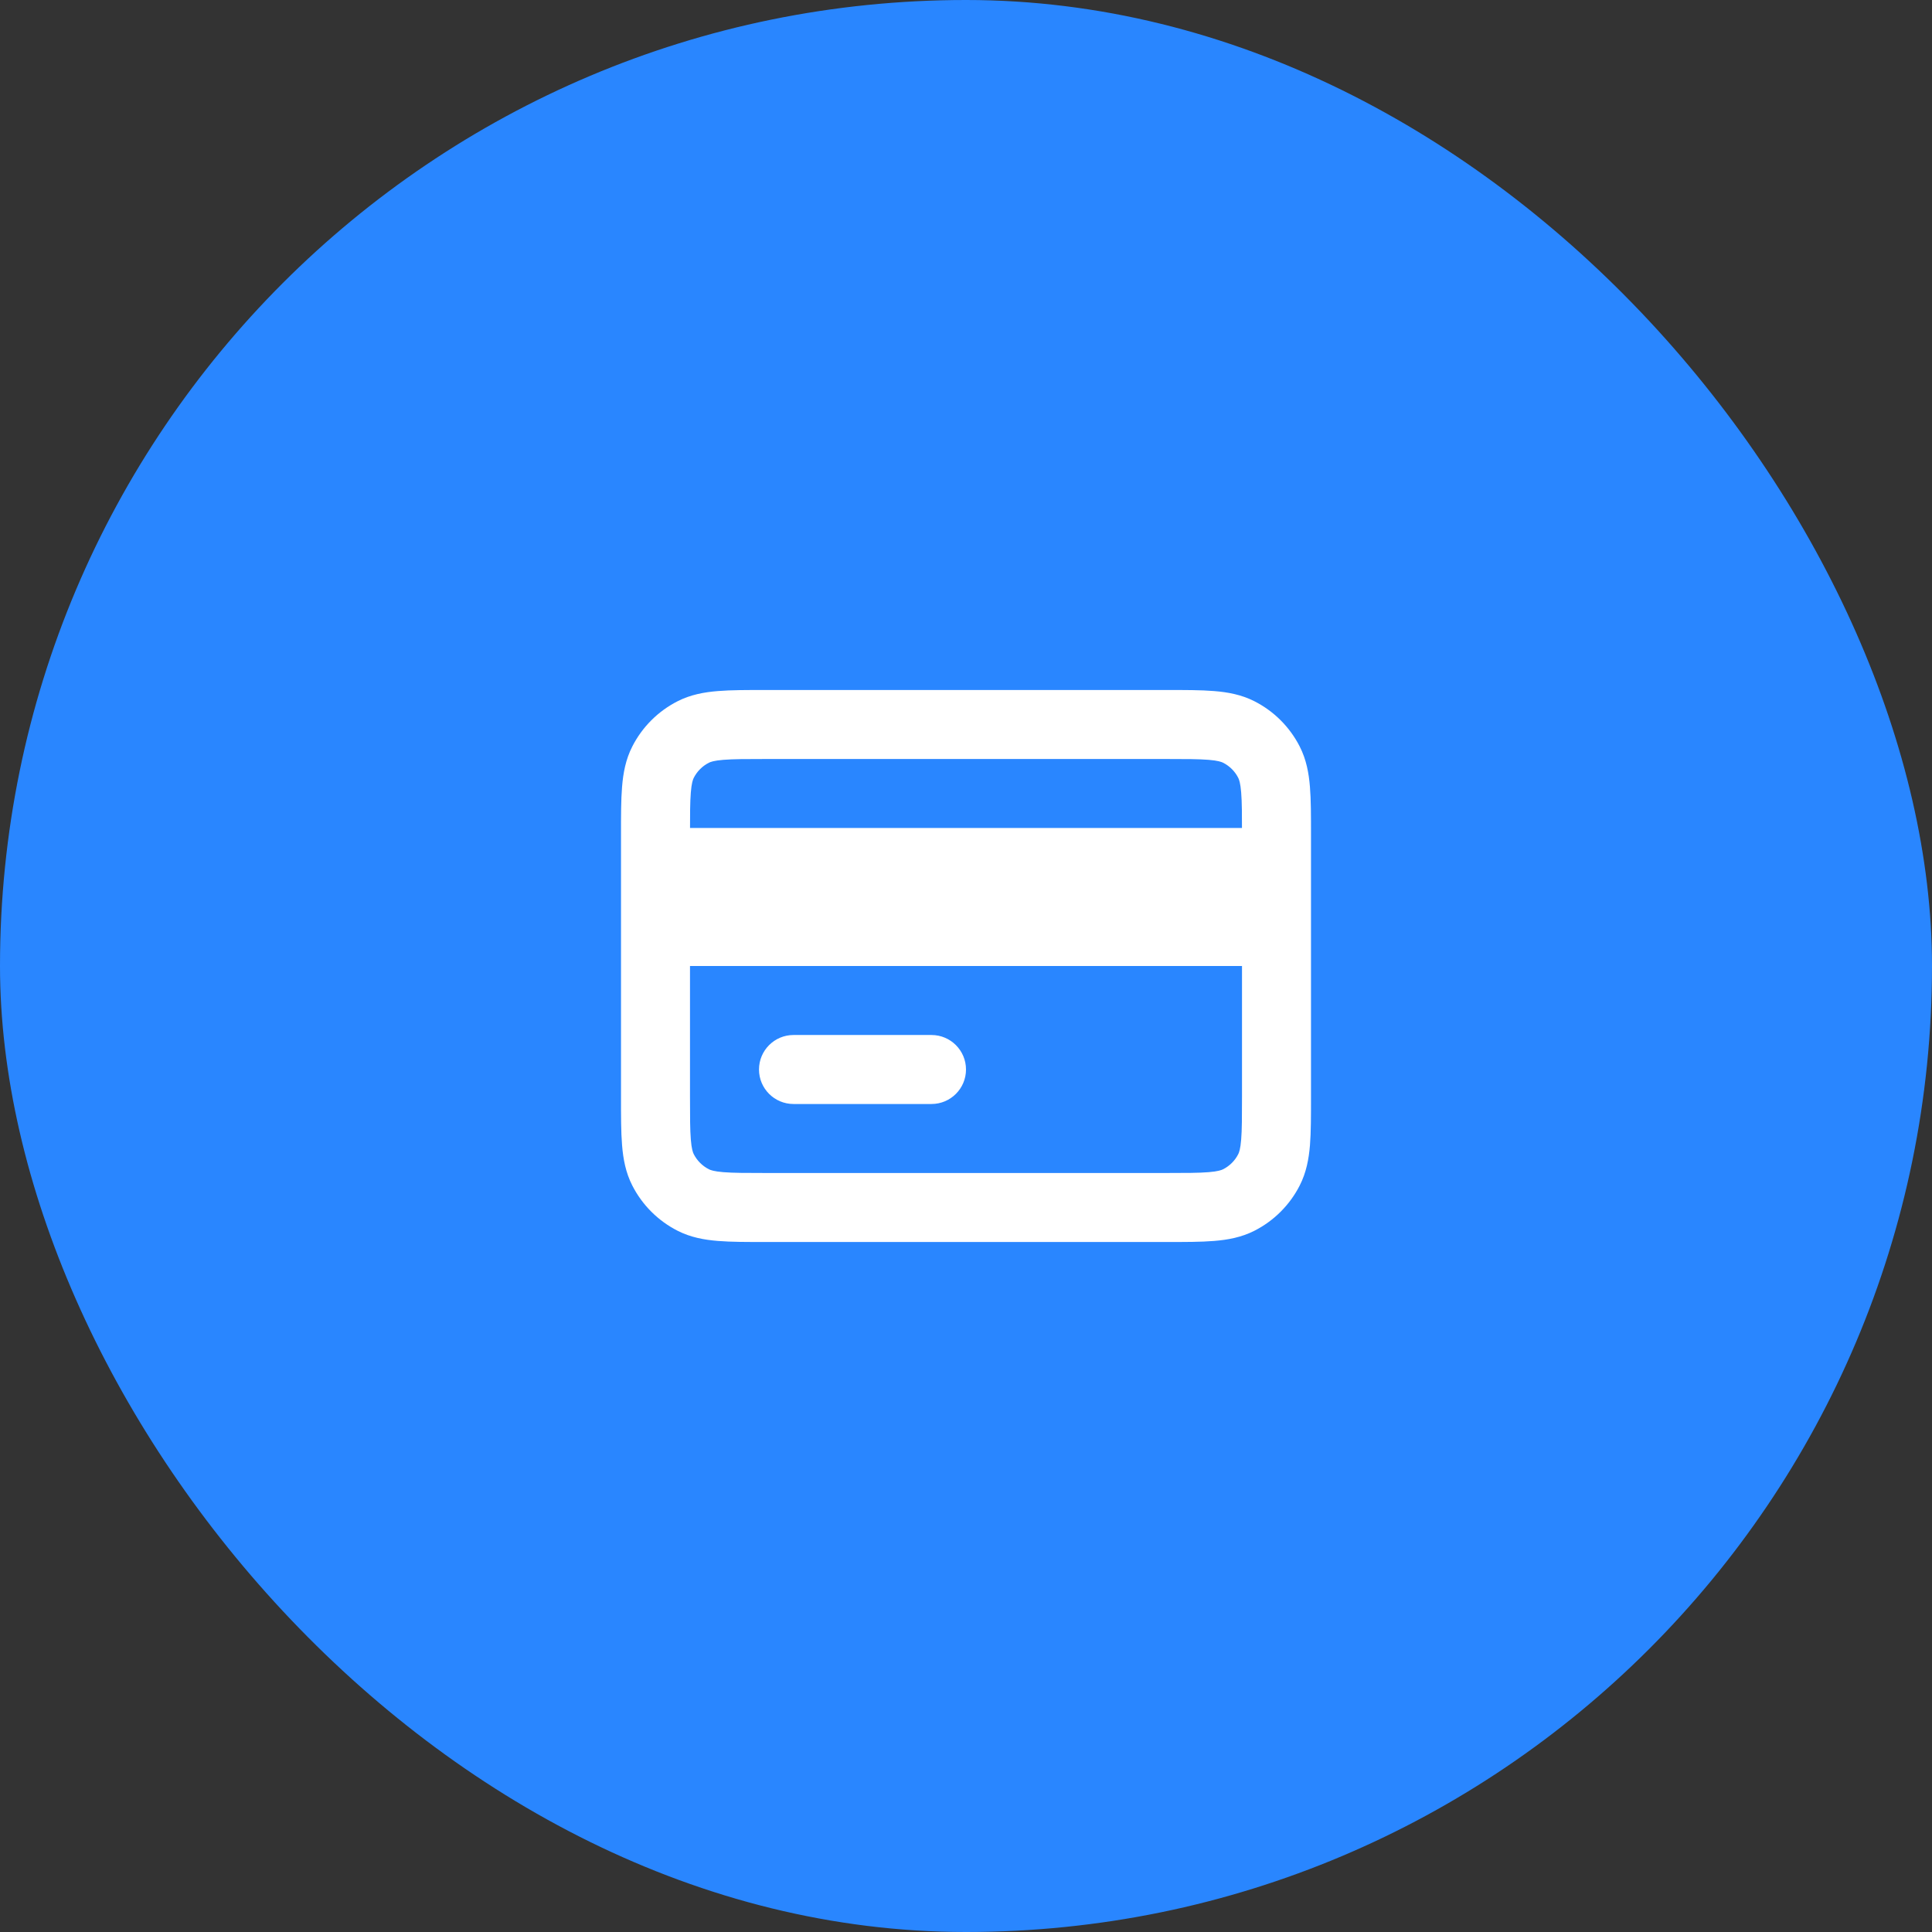
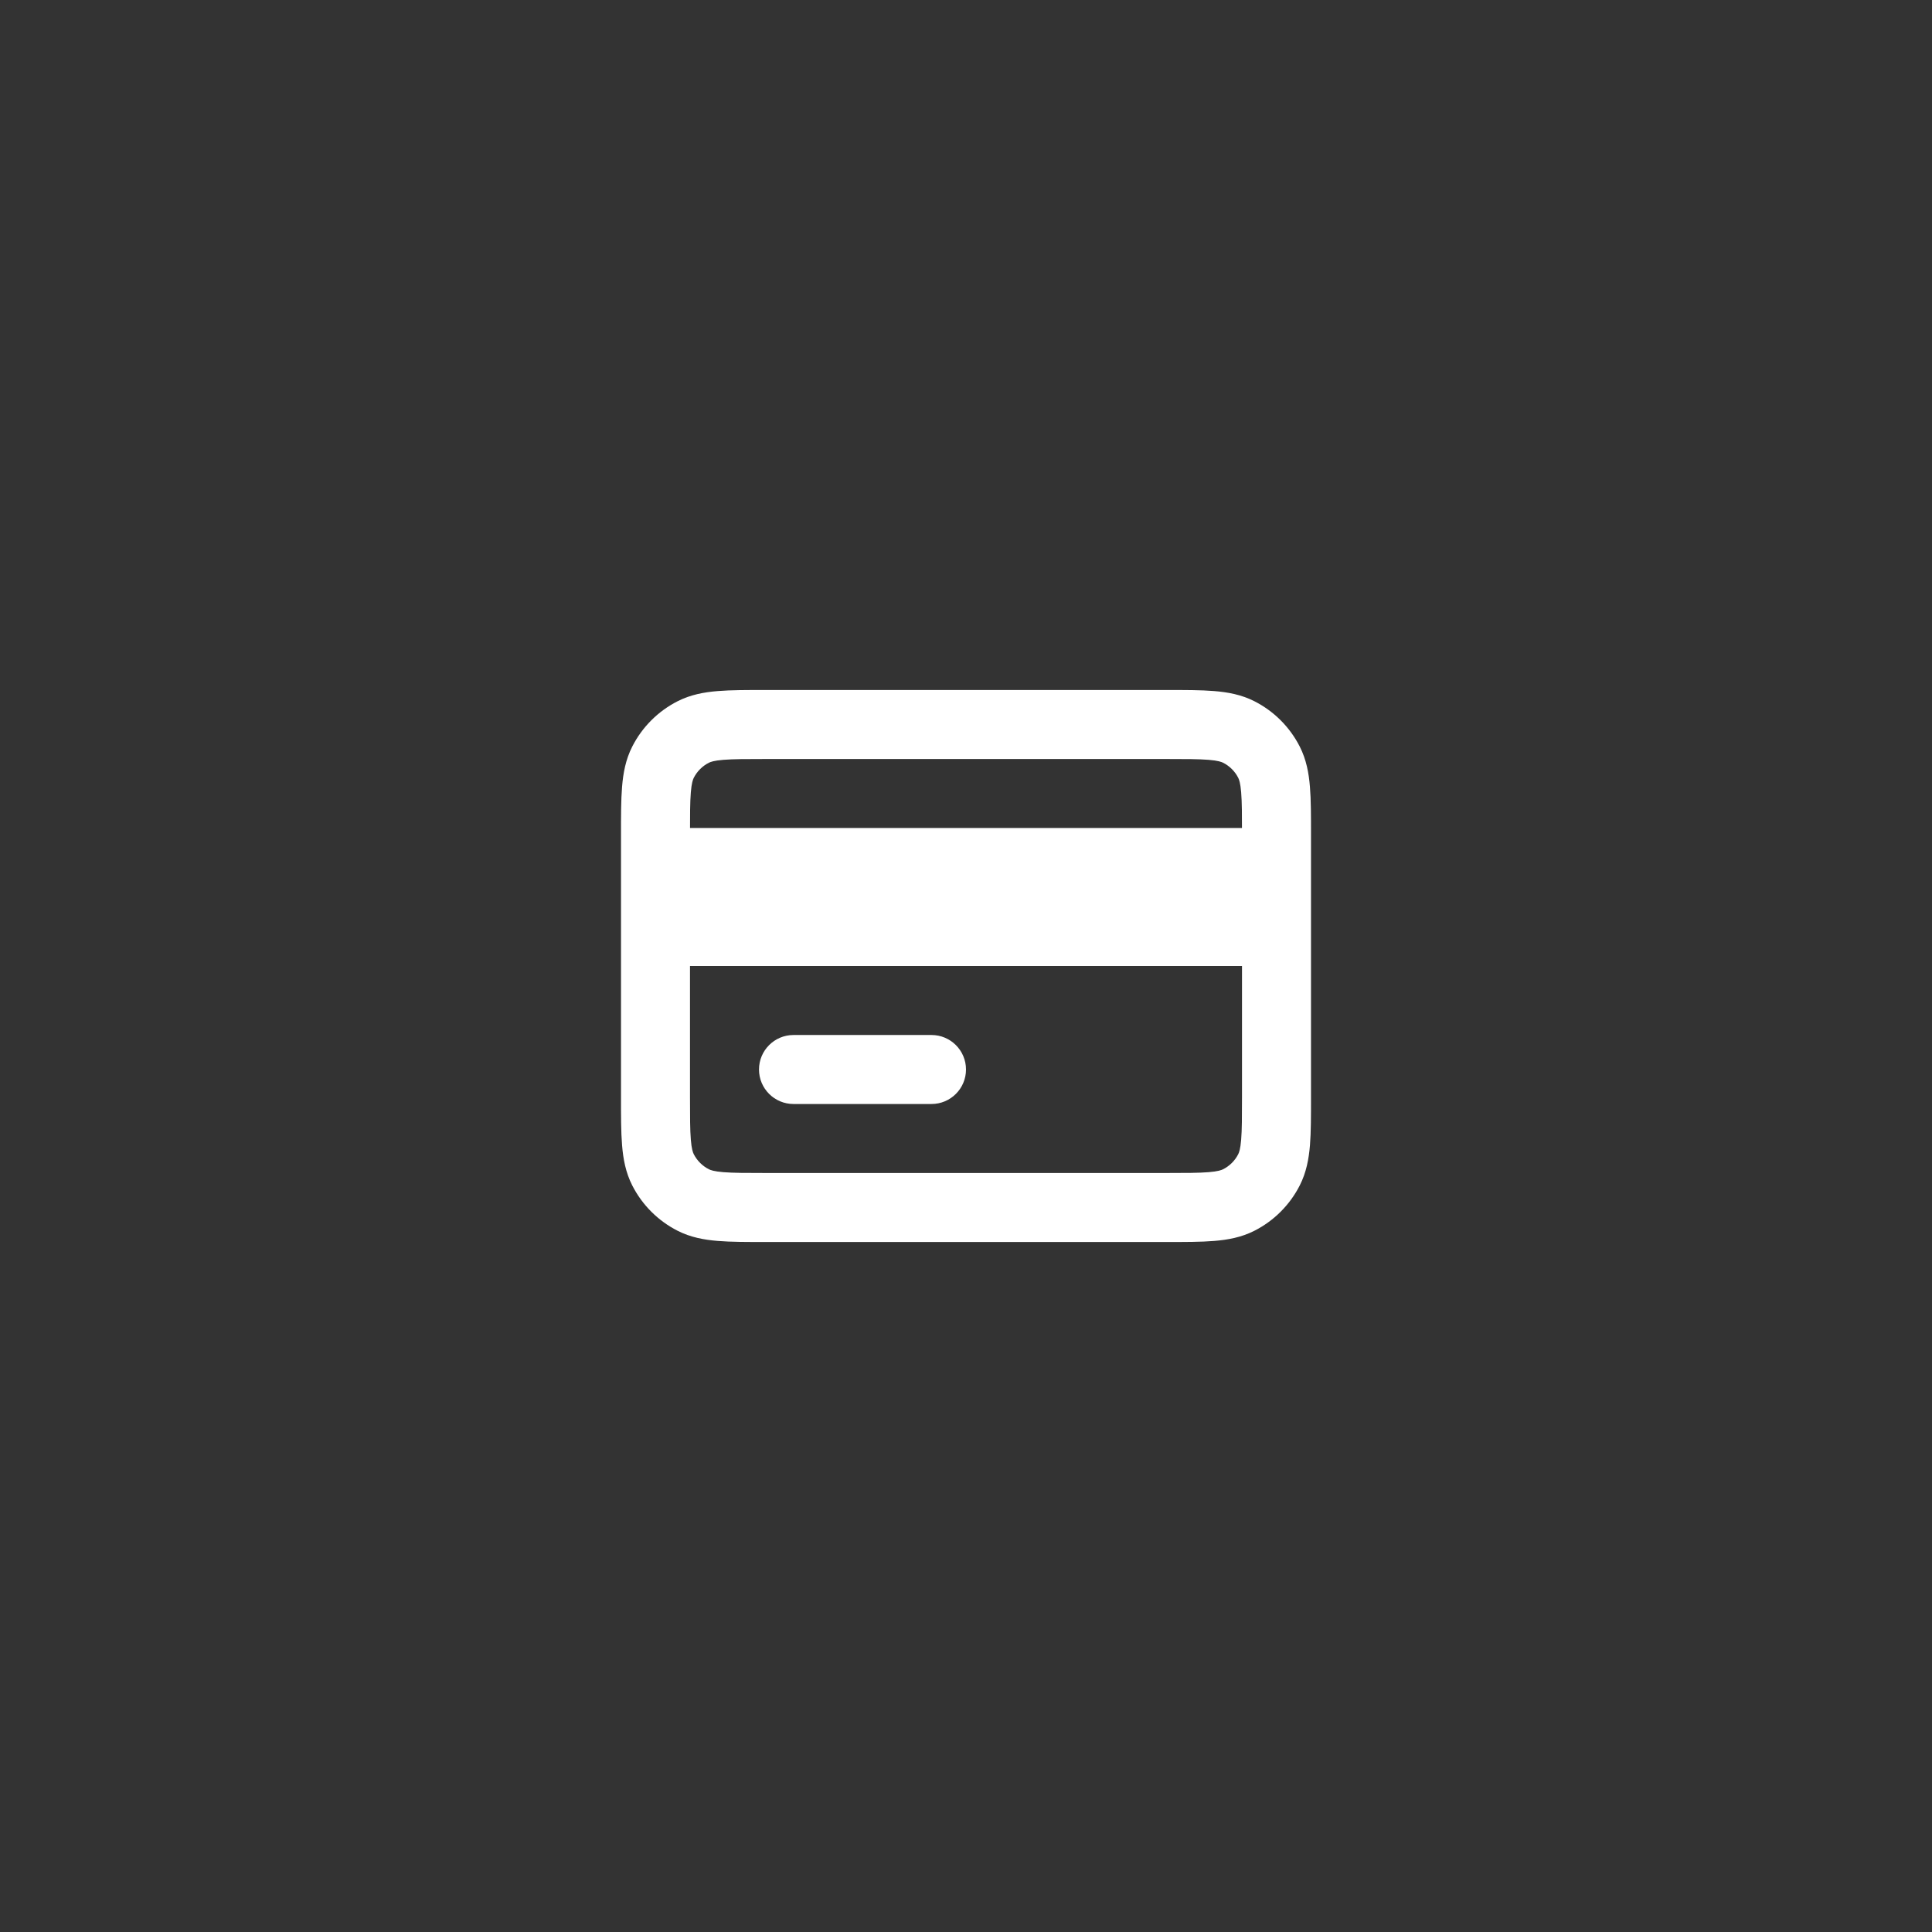
<svg xmlns="http://www.w3.org/2000/svg" width="56" height="56" viewBox="0 0 56 56" fill="none">
  <rect x="0" y="0" width="56" height="56" fill="#333333" stroke="none" />
-   <rect width="56" height="56" rx="28" fill="#2986FF" />
  <path d="M19.218 22.092L20.109 22.546L19.218 22.092ZM20.092 21.218L20.546 22.109L20.092 21.218ZM20.092 34.782L20.546 33.891H20.546L20.092 34.782ZM19.218 33.908L18.327 34.362H18.327L19.218 33.908ZM36.782 33.908L35.891 33.454L36.782 33.908ZM35.908 34.782L35.454 33.891L35.908 34.782ZM36.782 22.092L35.891 22.546V22.546L36.782 22.092ZM35.908 21.218L36.362 20.327V20.327L35.908 21.218ZM23 30C22.448 30 22 30.448 22 31C22 31.552 22.448 32 23 32V30ZM27 32C27.552 32 28 31.552 28 31C28 30.448 27.552 30 27 30V32ZM19 26C18.448 26 18 26.448 18 27C18 27.552 18.448 28 19 28V26ZM37 28C37.552 28 38 27.552 38 27C38 26.448 37.552 26 37 26V28ZM19 24C18.448 24 18 24.448 18 25C18 25.552 18.448 26 19 26V24ZM37 26C37.552 26 38 25.552 38 25C38 24.448 37.552 24 37 24V26ZM37 24.2H36V31.8H37H38V24.2H37ZM33.8 35V34H22.2V35V36H33.8V35ZM19 31.8H20V24.2H19H18V31.8H19ZM22.2 21V22H33.8V21V20H22.2V21ZM19 24.2H20C20 23.623 20.001 23.251 20.024 22.968C20.046 22.696 20.084 22.596 20.109 22.546L19.218 22.092L18.327 21.638C18.134 22.016 18.063 22.41 18.031 22.805C17.999 23.189 18 23.656 18 24.2H19ZM22.2 21V20C21.657 20 21.189 19.999 20.805 20.031C20.41 20.063 20.016 20.134 19.638 20.327L20.092 21.218L20.546 22.109C20.595 22.084 20.696 22.046 20.968 22.024C21.251 22.001 21.624 22 22.2 22V21ZM19.218 22.092L20.109 22.546C20.205 22.358 20.358 22.205 20.546 22.109L20.092 21.218L19.638 20.327C19.073 20.615 18.614 21.074 18.327 21.638L19.218 22.092ZM22.2 35V34C21.624 34 21.251 33.999 20.968 33.976C20.696 33.954 20.595 33.916 20.546 33.891L20.092 34.782L19.638 35.673C20.016 35.866 20.41 35.937 20.805 35.969C21.189 36.001 21.657 36 22.2 36V35ZM19 31.8H18C18 32.343 17.999 32.811 18.031 33.195C18.063 33.59 18.134 33.984 18.327 34.362L19.218 33.908L20.109 33.454C20.084 33.405 20.046 33.304 20.024 33.032C20.001 32.749 20 32.377 20 31.8H19ZM20.092 34.782L20.546 33.891C20.358 33.795 20.205 33.642 20.109 33.454L19.218 33.908L18.327 34.362C18.614 34.926 19.073 35.385 19.638 35.673L20.092 34.782ZM37 31.8H36C36 32.377 35.999 32.749 35.976 33.032C35.954 33.304 35.916 33.405 35.891 33.454L36.782 33.908L37.673 34.362C37.866 33.983 37.937 33.59 37.97 33.195C38.001 32.811 38 32.343 38 31.8H37ZM33.8 35V36C34.344 36 34.812 36.001 35.195 35.969C35.59 35.937 35.983 35.866 36.362 35.673L35.908 34.782L35.454 33.891C35.404 33.916 35.304 33.954 35.032 33.976C34.749 33.999 34.377 34 33.8 34V35ZM36.782 33.908L35.891 33.454C35.796 33.642 35.642 33.795 35.454 33.891L35.908 34.782L36.362 35.673C36.926 35.386 37.385 34.927 37.673 34.362L36.782 33.908ZM37 24.2H38C38 23.657 38.001 23.189 37.969 22.805C37.937 22.41 37.866 22.017 37.673 21.638L36.782 22.092L35.891 22.546C35.916 22.595 35.954 22.696 35.976 22.968C35.999 23.251 36 23.623 36 24.2H37ZM33.8 21V22C34.377 22 34.749 22.001 35.032 22.024C35.304 22.046 35.404 22.084 35.454 22.109L35.908 21.218L36.362 20.327C35.983 20.134 35.59 20.063 35.195 20.031C34.812 19.999 34.344 20 33.8 20V21ZM36.782 22.092L37.673 21.638C37.385 21.073 36.926 20.614 36.362 20.327L35.908 21.218L35.454 22.109C35.642 22.205 35.796 22.358 35.891 22.546L36.782 22.092ZM23 31V32H27V31V30H23V31ZM19 27V28H37V27V26H19V27ZM19 25V26H37V25V24H19V25Z" fill="white" />
</svg>